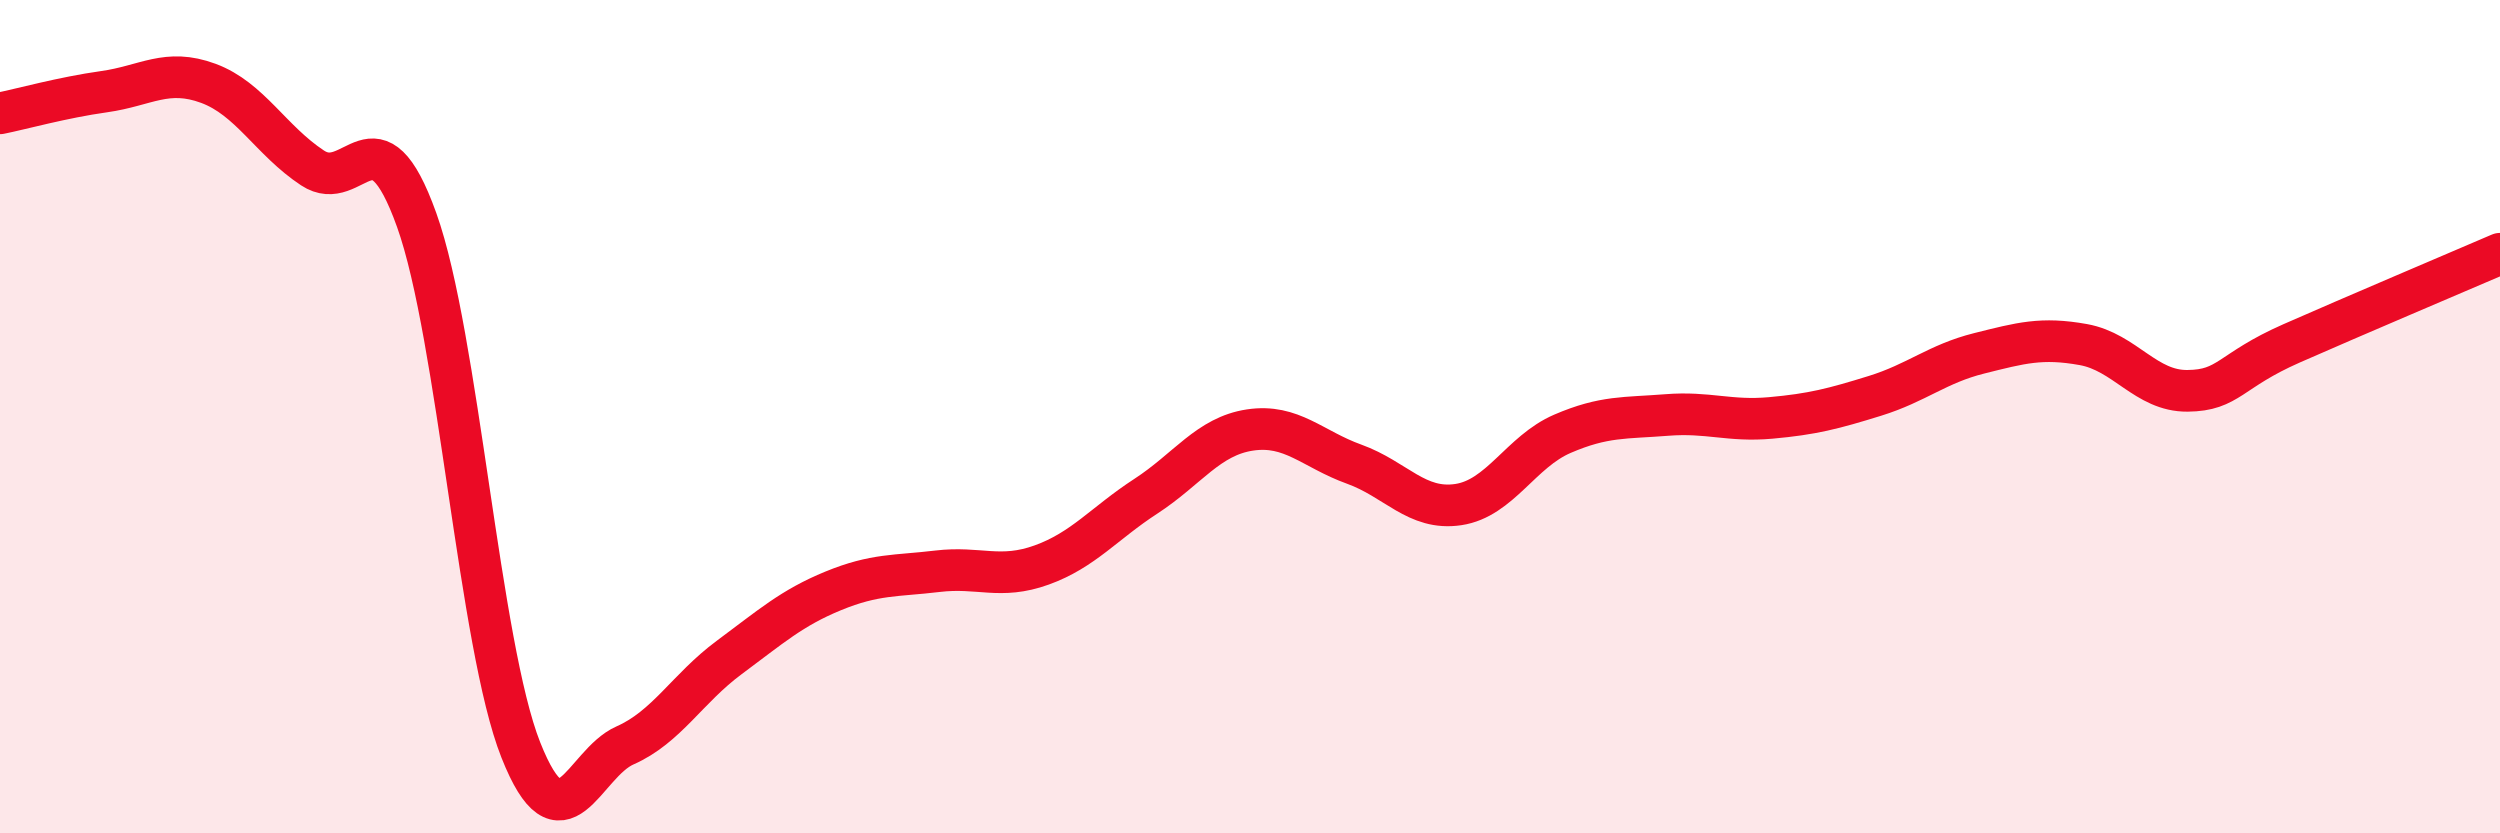
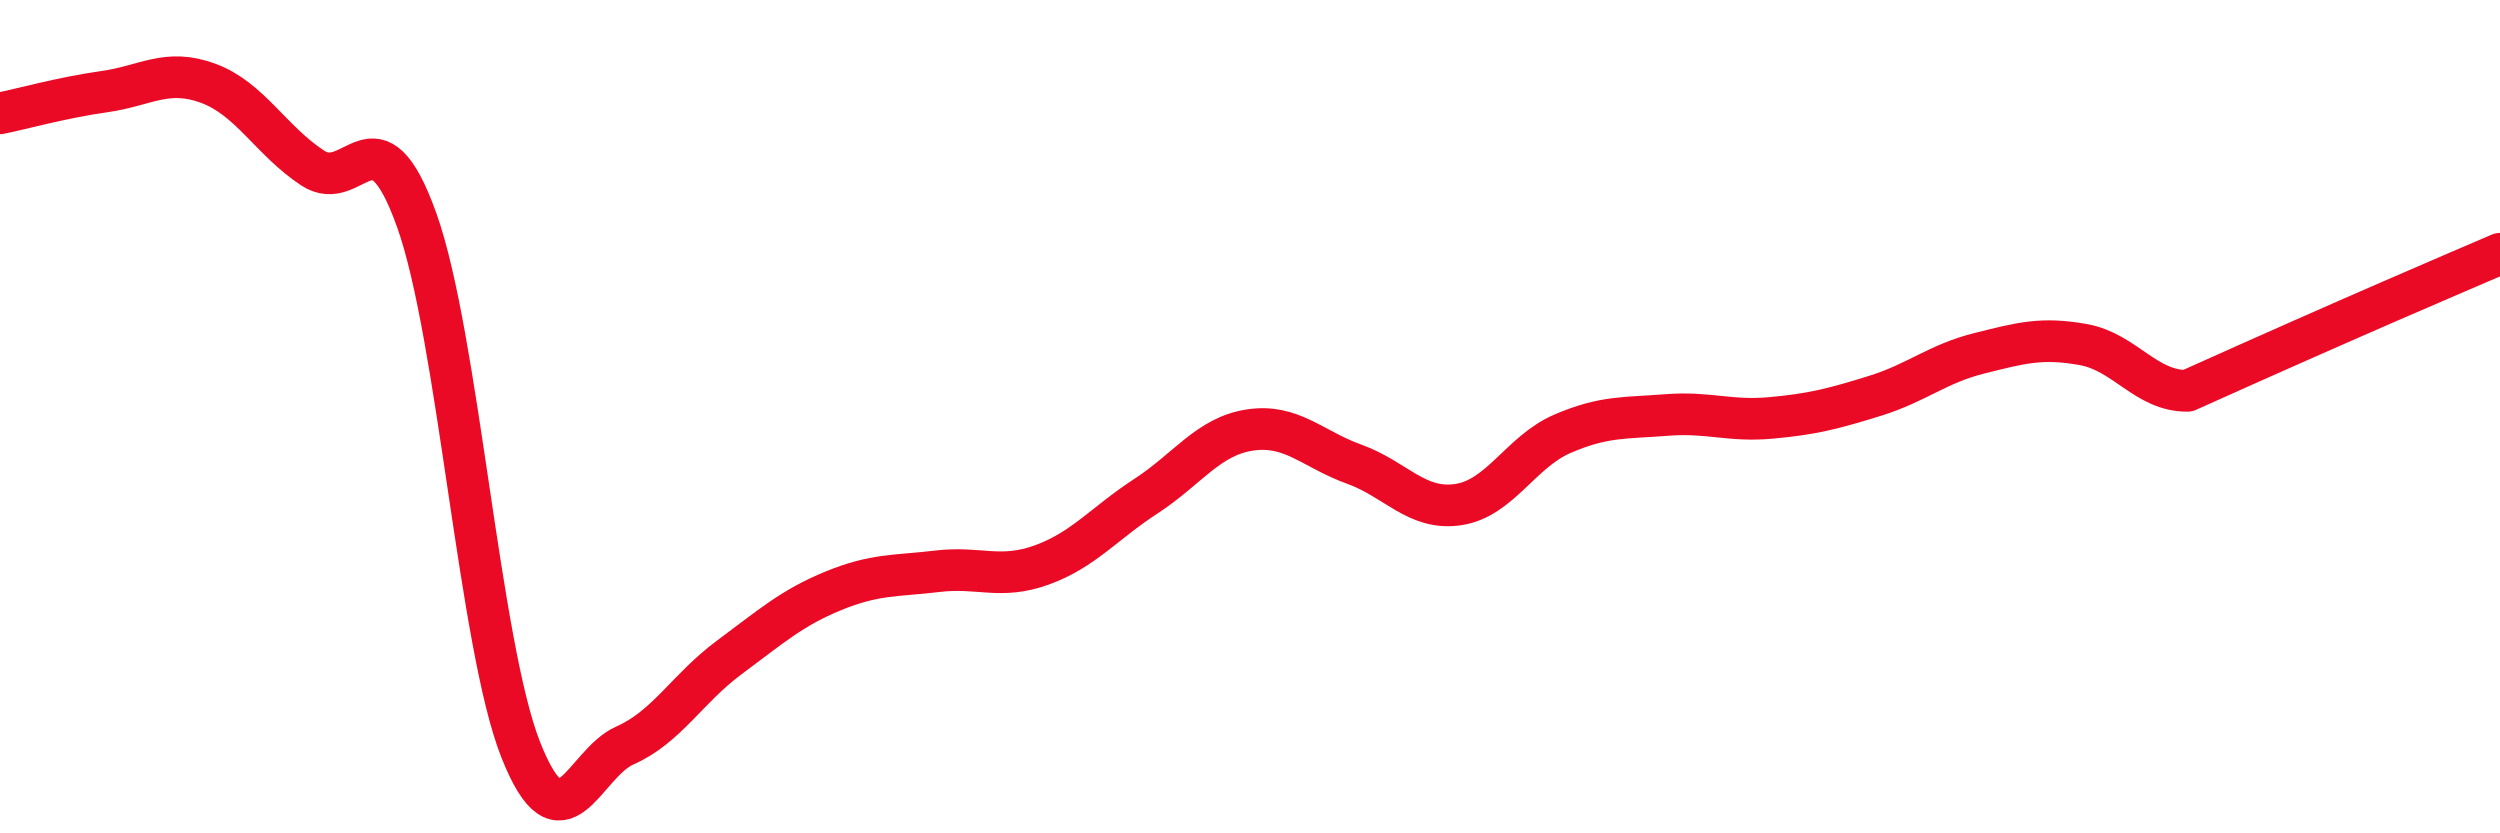
<svg xmlns="http://www.w3.org/2000/svg" width="60" height="20" viewBox="0 0 60 20">
-   <path d="M 0,2.72 C 0.5,2.62 1.5,2.34 2.5,2.2 C 3.5,2.06 4,1.63 5,2 C 6,2.37 6.5,3.37 7.5,4.03 C 8.5,4.69 9,2.49 10,5.28 C 11,8.07 11.5,15.48 12.5,18 C 13.5,20.52 14,18.33 15,17.89 C 16,17.45 16.5,16.52 17.5,15.78 C 18.5,15.04 19,14.59 20,14.18 C 21,13.77 21.5,13.83 22.5,13.71 C 23.5,13.59 24,13.92 25,13.56 C 26,13.2 26.5,12.56 27.5,11.91 C 28.5,11.26 29,10.47 30,10.32 C 31,10.17 31.5,10.78 32.5,11.14 C 33.5,11.5 34,12.26 35,12.11 C 36,11.96 36.5,10.84 37.5,10.41 C 38.5,9.98 39,10.04 40,9.96 C 41,9.88 41.5,10.12 42.5,10.03 C 43.5,9.94 44,9.81 45,9.5 C 46,9.19 46.5,8.73 47.5,8.48 C 48.5,8.23 49,8.09 50,8.27 C 51,8.45 51.5,9.39 52.5,9.38 C 53.5,9.37 53.5,8.9 55,8.24 C 56.5,7.58 59,6.52 60,6.09L60 20L0 20Z" fill="#EB0A25" opacity="0.1" stroke-linecap="round" stroke-linejoin="round" />
-   <path d="M 0,2.72 C 0.5,2.62 1.5,2.34 2.5,2.2 C 3.5,2.06 4,1.63 5,2 C 6,2.37 6.5,3.37 7.5,4.03 C 8.5,4.69 9,2.49 10,5.28 C 11,8.07 11.5,15.48 12.5,18 C 13.5,20.52 14,18.33 15,17.89 C 16,17.45 16.5,16.52 17.5,15.78 C 18.5,15.04 19,14.59 20,14.18 C 21,13.77 21.5,13.83 22.5,13.71 C 23.5,13.59 24,13.92 25,13.56 C 26,13.2 26.5,12.56 27.5,11.91 C 28.5,11.26 29,10.47 30,10.32 C 31,10.17 31.5,10.78 32.5,11.14 C 33.5,11.5 34,12.26 35,12.11 C 36,11.96 36.5,10.84 37.5,10.41 C 38.5,9.98 39,10.04 40,9.96 C 41,9.88 41.5,10.12 42.5,10.03 C 43.5,9.94 44,9.81 45,9.5 C 46,9.19 46.5,8.73 47.5,8.48 C 48.5,8.23 49,8.09 50,8.27 C 51,8.45 51.5,9.39 52.5,9.38 C 53.5,9.37 53.5,8.9 55,8.24 C 56.5,7.58 59,6.52 60,6.09" stroke="#EB0A25" stroke-width="1" fill="none" stroke-linecap="round" stroke-linejoin="round" />
+   <path d="M 0,2.72 C 0.5,2.62 1.5,2.34 2.5,2.2 C 3.5,2.06 4,1.63 5,2 C 6,2.37 6.5,3.37 7.5,4.03 C 8.5,4.69 9,2.49 10,5.28 C 11,8.07 11.5,15.48 12.5,18 C 13.5,20.52 14,18.33 15,17.89 C 16,17.45 16.5,16.52 17.5,15.78 C 18.5,15.04 19,14.59 20,14.18 C 21,13.77 21.5,13.83 22.5,13.71 C 23.5,13.59 24,13.92 25,13.56 C 26,13.2 26.5,12.56 27.5,11.91 C 28.5,11.26 29,10.47 30,10.32 C 31,10.17 31.5,10.78 32.5,11.14 C 33.5,11.5 34,12.26 35,12.11 C 36,11.96 36.5,10.84 37.5,10.41 C 38.5,9.98 39,10.04 40,9.96 C 41,9.88 41.5,10.12 42.5,10.03 C 43.5,9.94 44,9.81 45,9.5 C 46,9.19 46.5,8.73 47.5,8.48 C 48.5,8.23 49,8.09 50,8.27 C 51,8.45 51.5,9.39 52.5,9.38 C 56.5,7.58 59,6.52 60,6.09" stroke="#EB0A25" stroke-width="1" fill="none" stroke-linecap="round" stroke-linejoin="round" />
</svg>